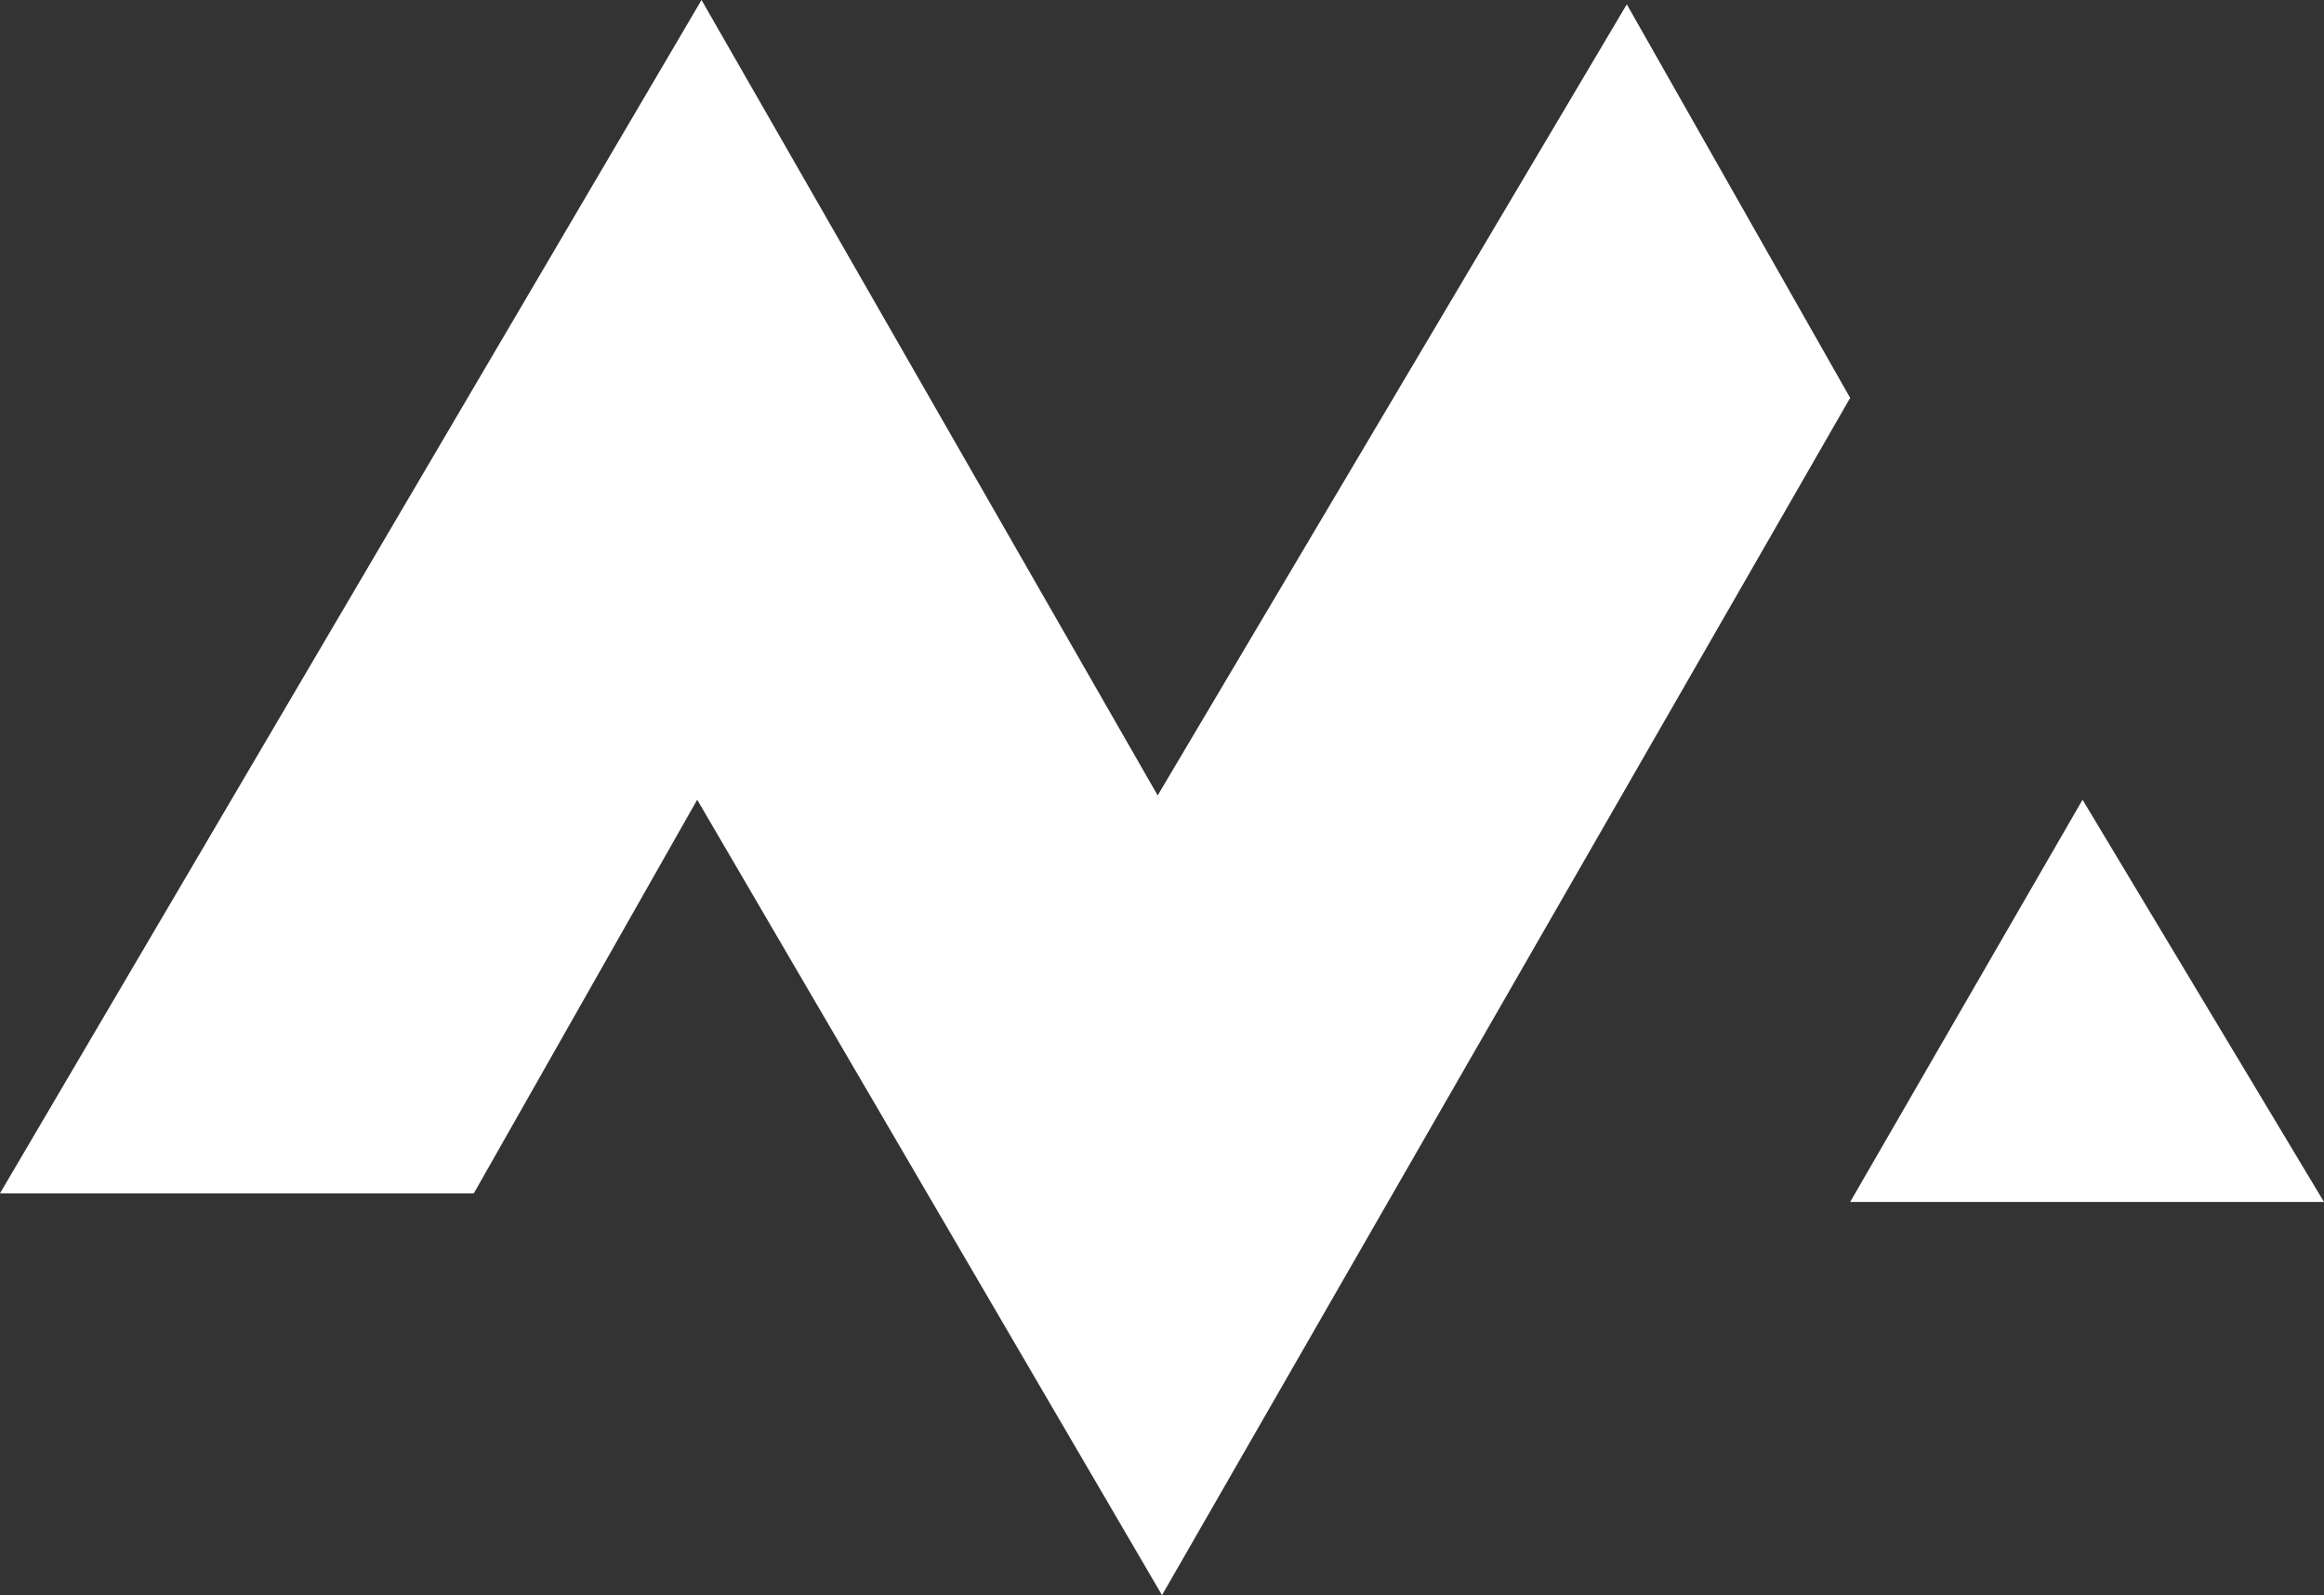
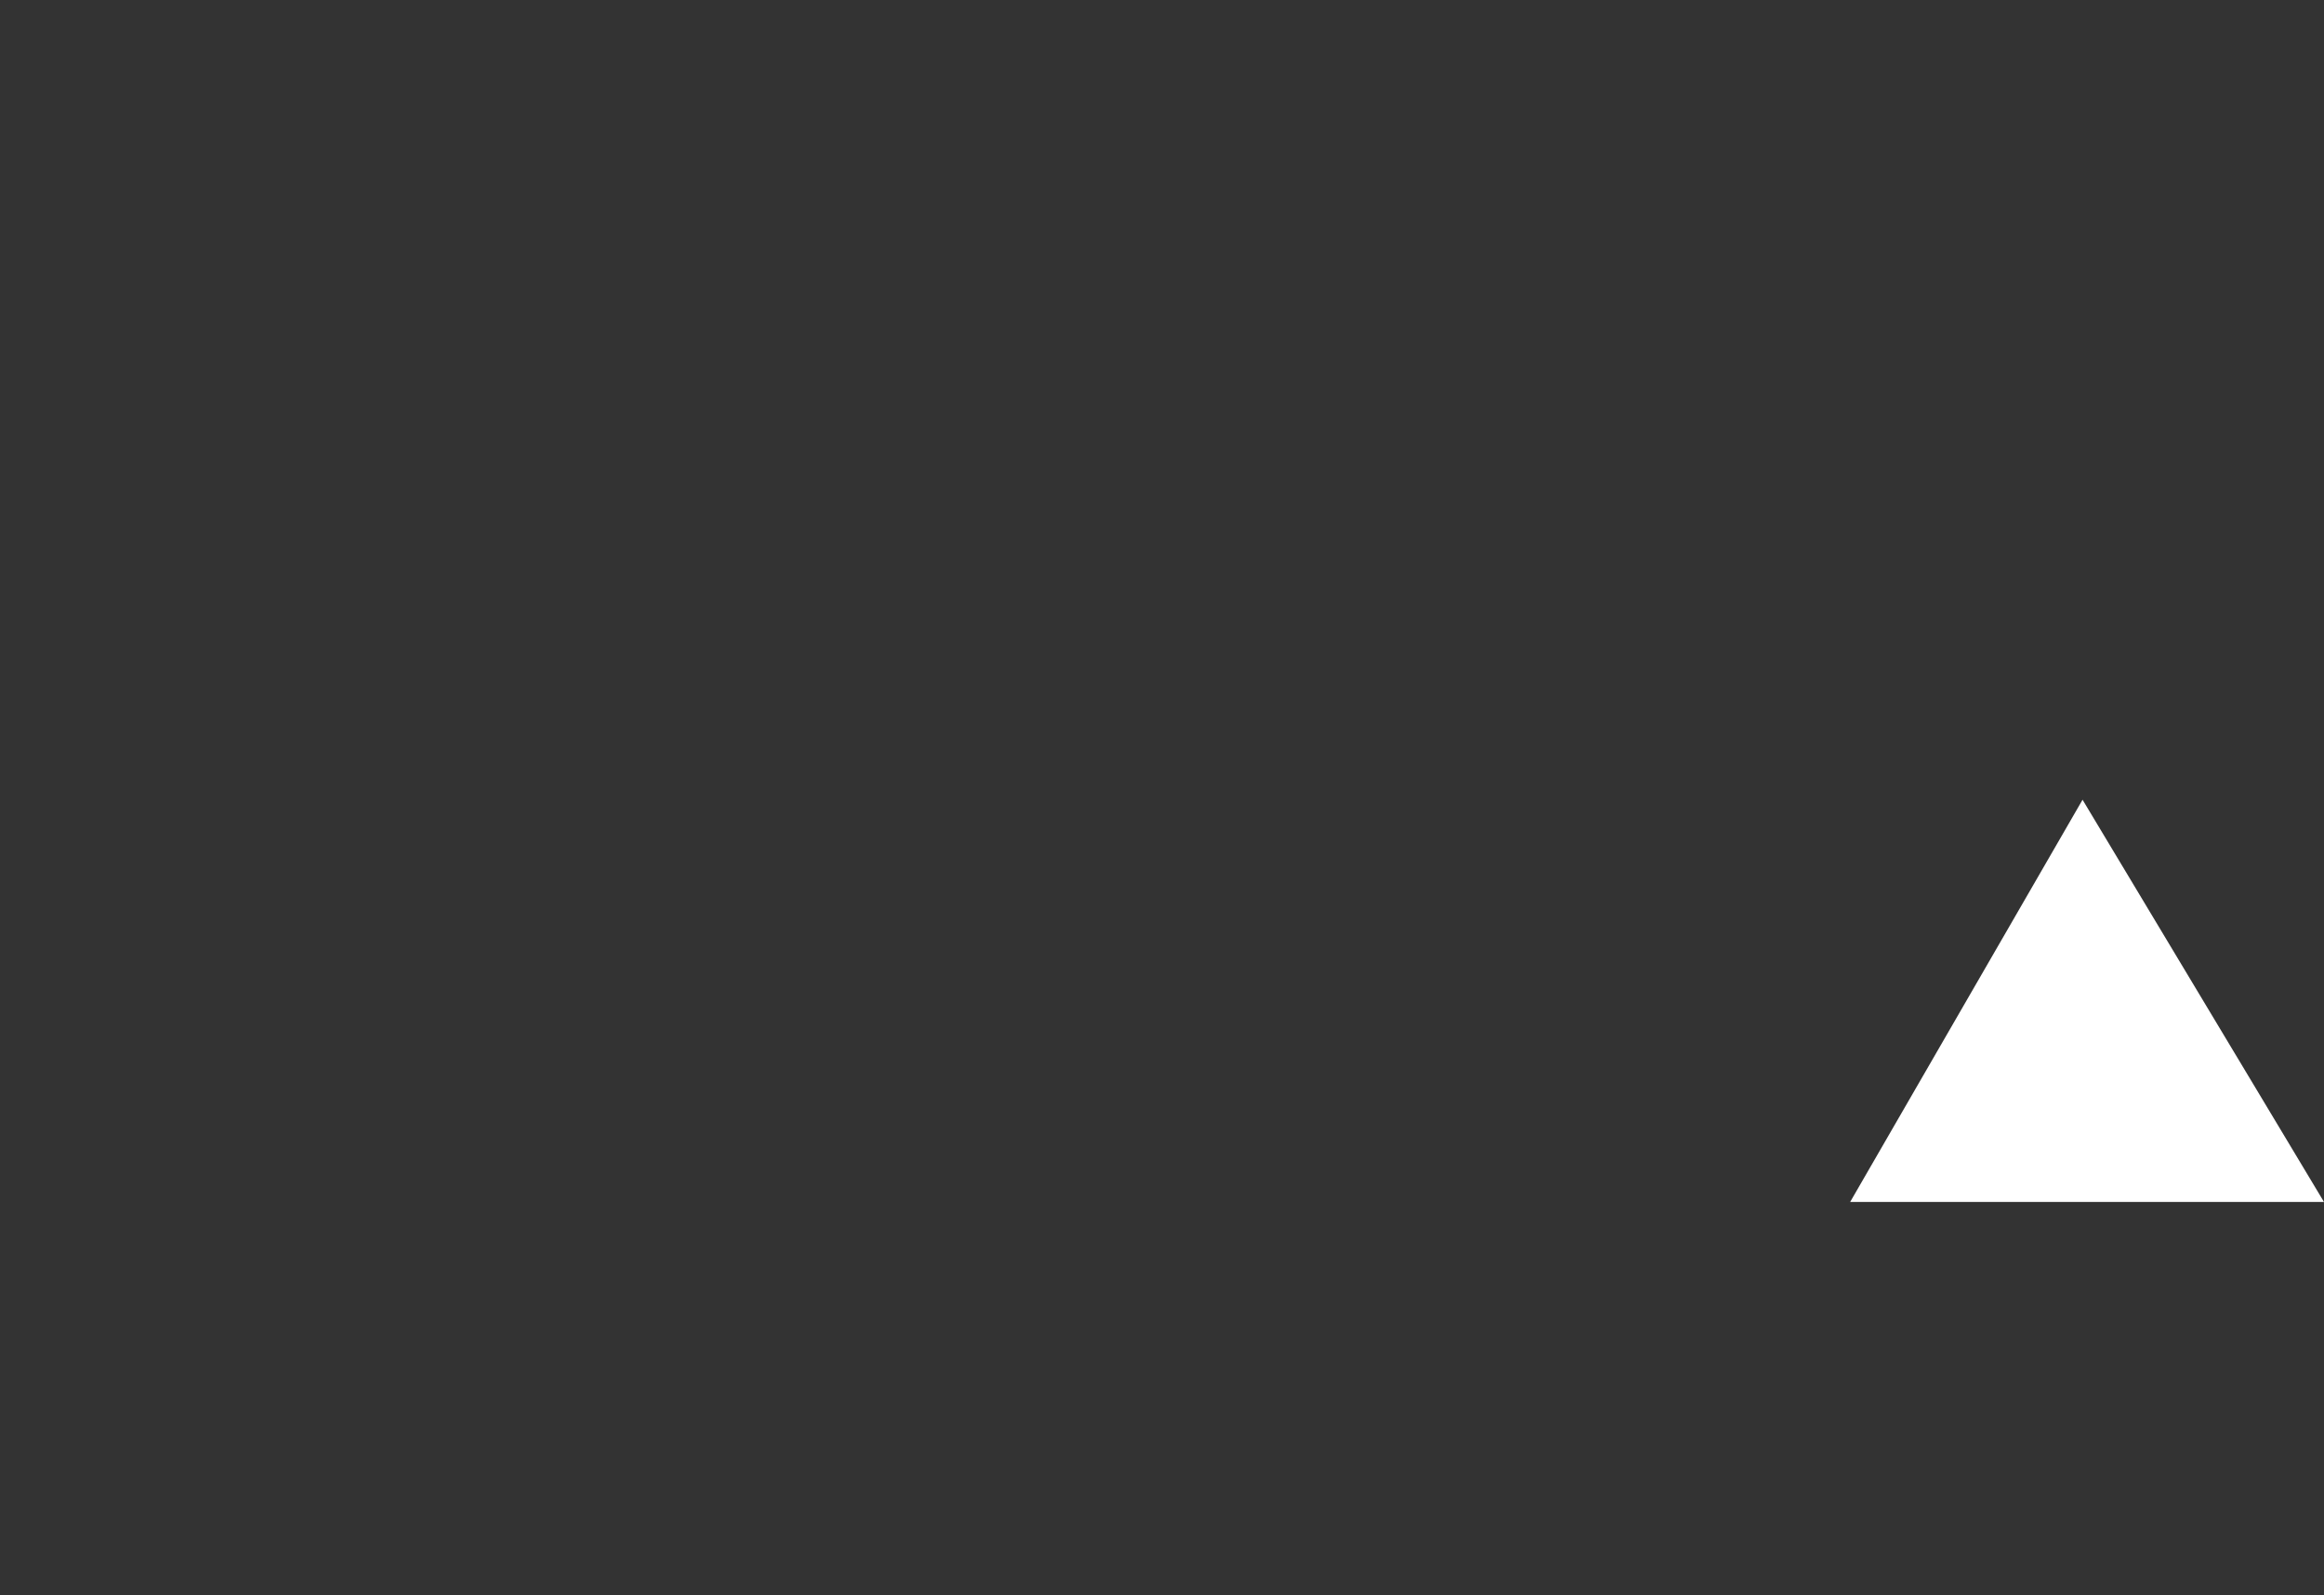
<svg xmlns="http://www.w3.org/2000/svg" version="1.1" id="Layer_1" x="0px" y="0px" viewBox="0 0 591 405.7" style="enable-background:new 0 0 591 405.7;" xml:space="preserve">
  <rect x="0" y="0" width="591" height="405.7" fill="#333333" stroke="none" />
  <style type="text/css">
	.st0{fill:#FFFFFF;}
</style>
  <title>logo</title>
-   <polygon class="st0" points="0,303.5 120.5,303.5 177.3,203.4 295.5,405.7 470.5,101.2 413.7,1.1 294.4,202.3 178.4,0 " />
  <polygon class="st0" points="529.6,203.4 470.5,305.7 591,305.7 " />
</svg>